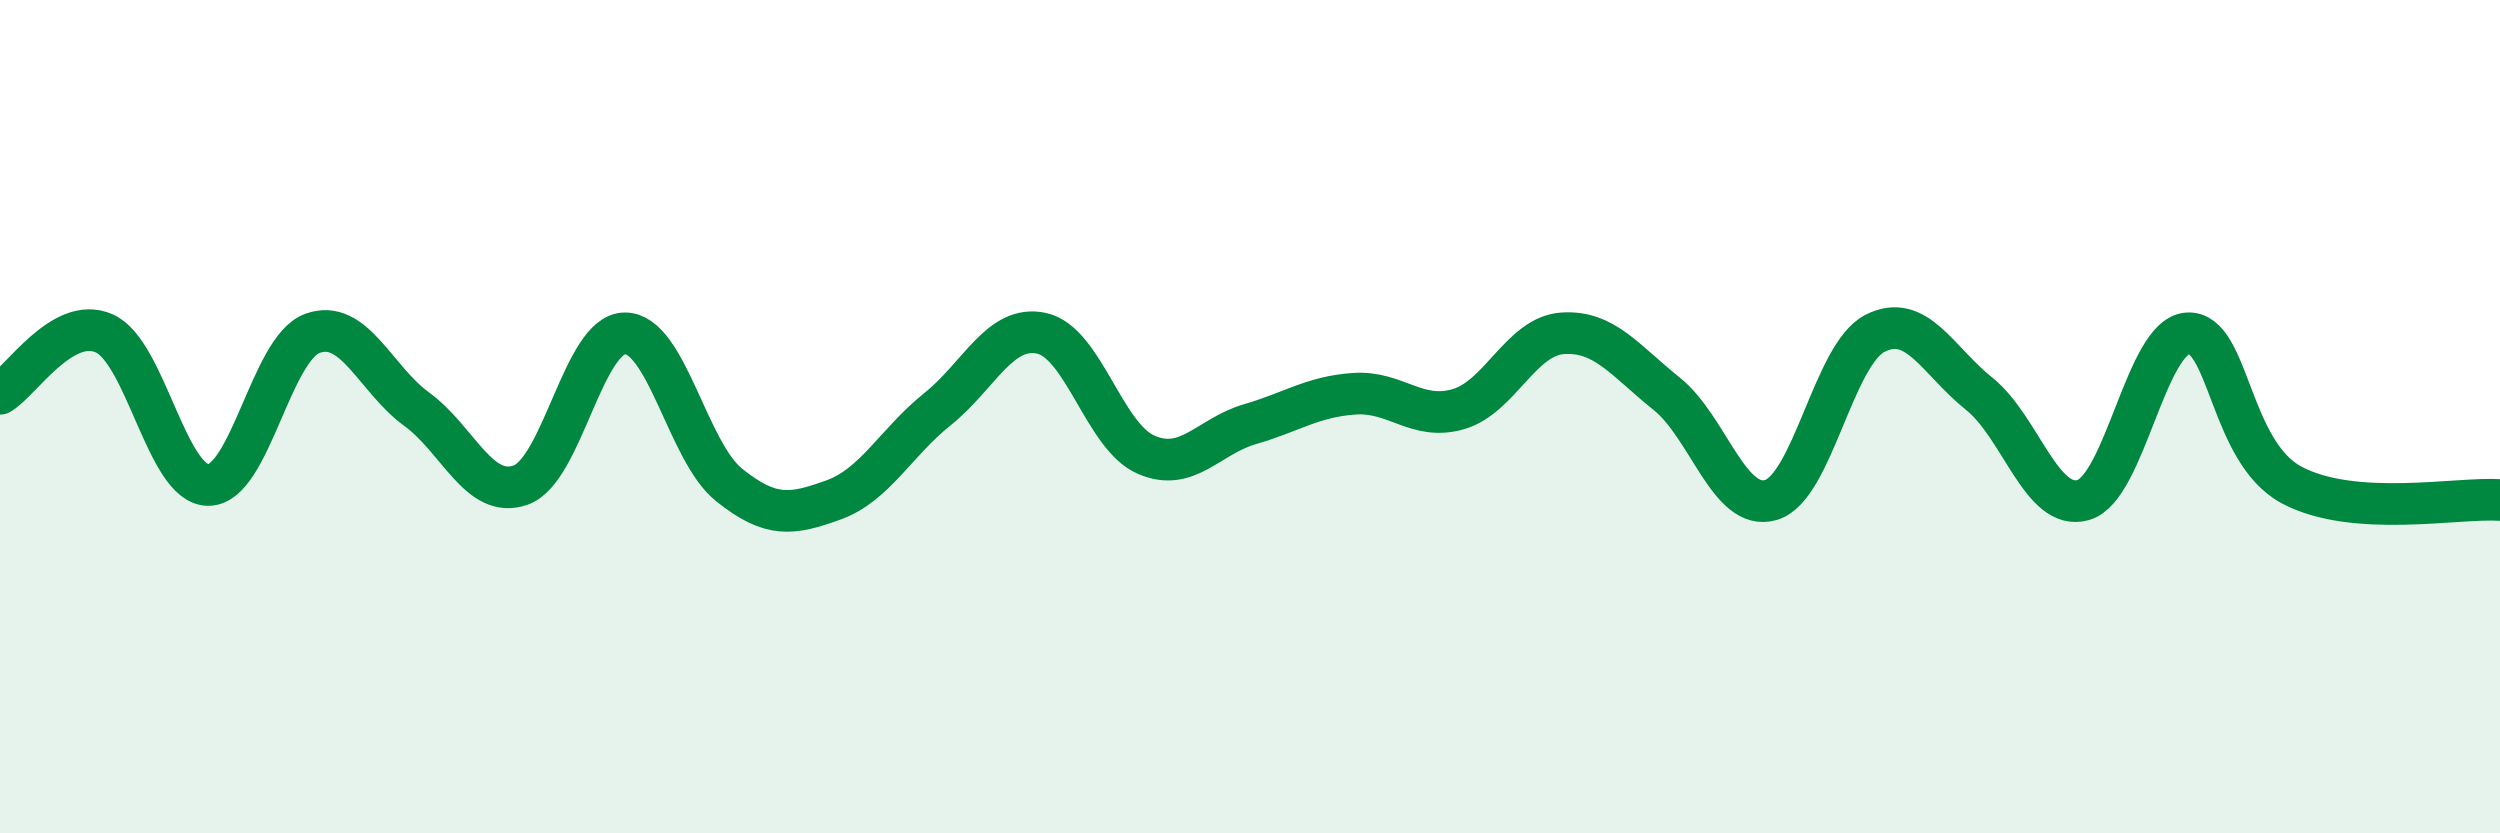
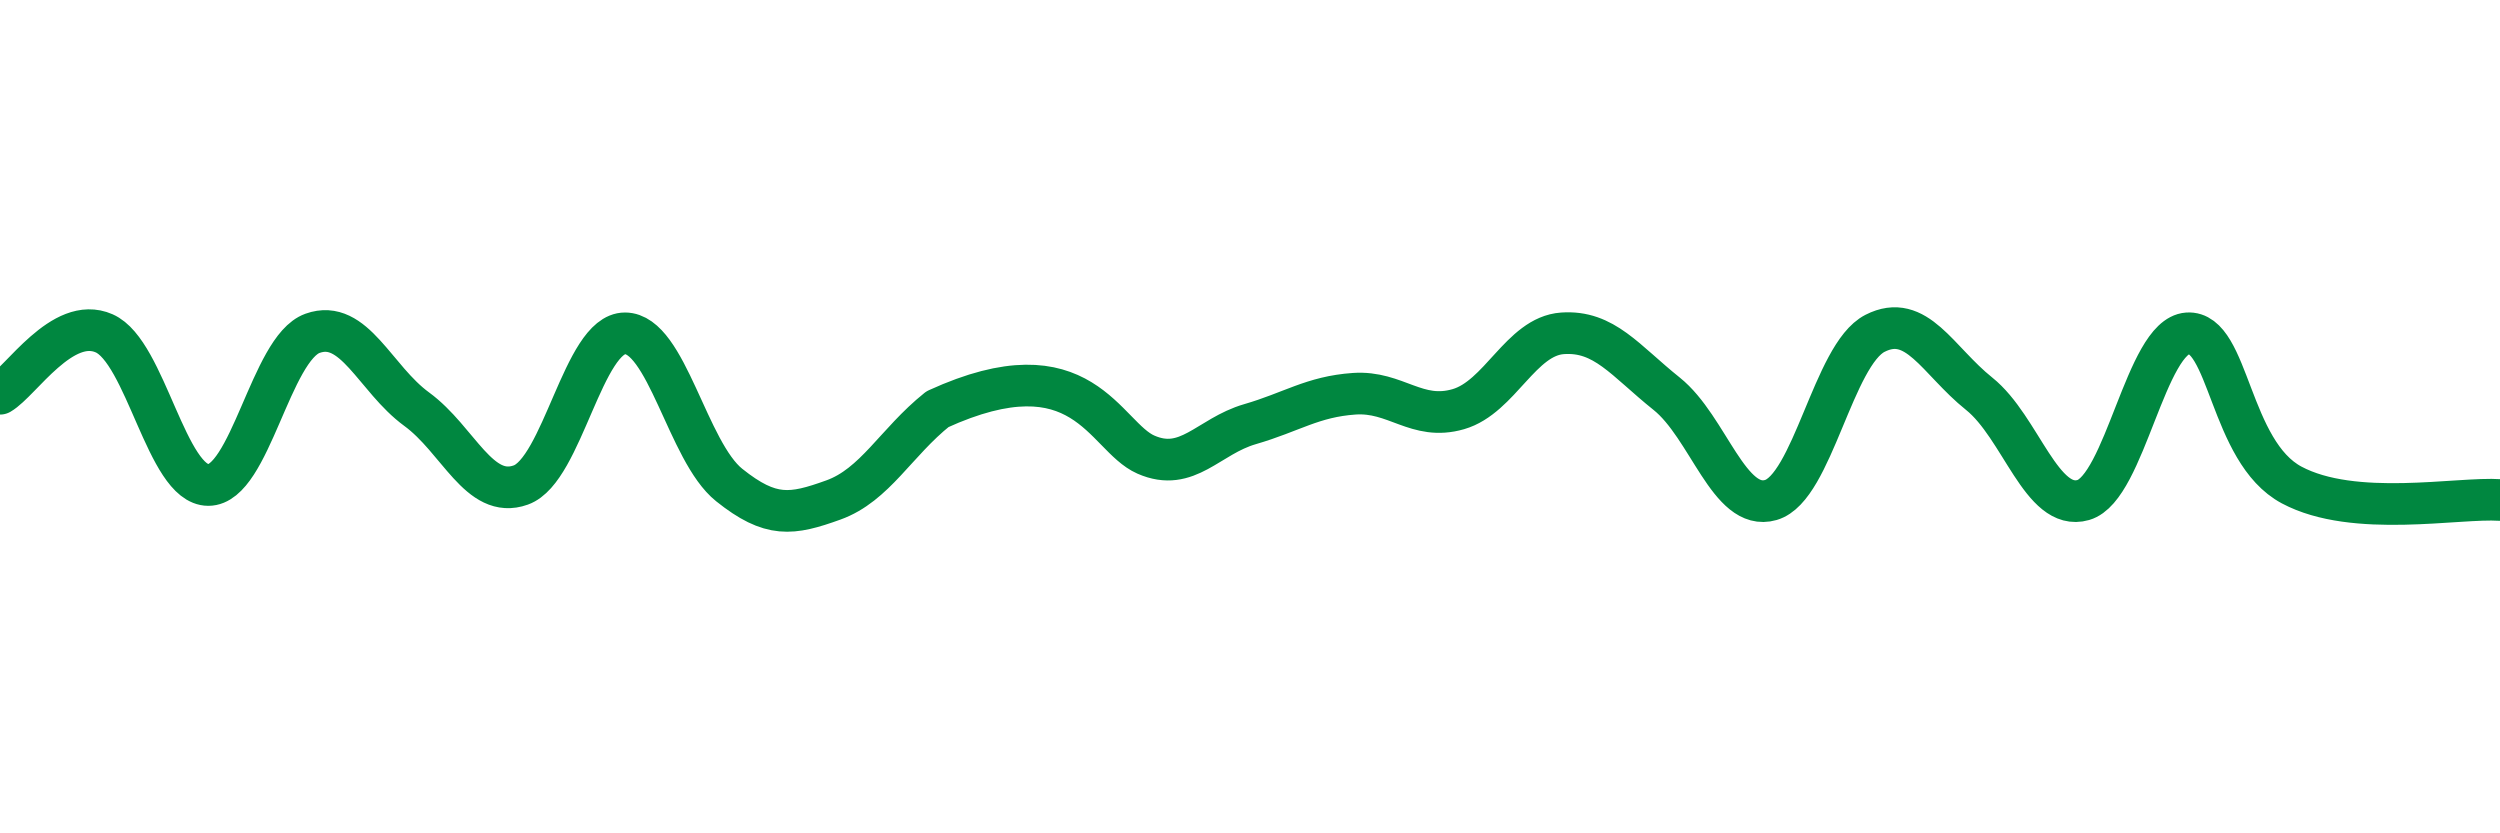
<svg xmlns="http://www.w3.org/2000/svg" width="60" height="20" viewBox="0 0 60 20">
-   <path d="M 0,9.45 C 0.5,9.16 1.5,7.56 2.5,8 C 3.5,8.44 4,11.64 5,11.64 C 6,11.64 6.5,8.36 7.5,8 C 8.5,7.64 9,9.09 10,9.82 C 11,10.55 11.5,12 12.5,11.64 C 13.5,11.28 14,8 15,8 C 16,8 16.5,10.84 17.5,11.64 C 18.5,12.44 19,12.36 20,12 C 21,11.64 21.5,10.62 22.5,9.82 C 23.5,9.02 24,7.78 25,8 C 26,8.22 26.5,10.47 27.5,10.91 C 28.5,11.35 29,10.47 30,10.18 C 31,9.89 31.5,9.52 32.5,9.45 C 33.5,9.38 34,10.11 35,9.82 C 36,9.53 36.5,8.07 37.5,8 C 38.5,7.93 39,8.65 40,9.45 C 41,10.25 41.5,12.29 42.5,12 C 43.5,11.71 44,8.51 45,8 C 46,7.49 46.5,8.65 47.5,9.45 C 48.5,10.25 49,12.29 50,12 C 51,11.71 51.5,8.07 52.5,8 C 53.5,7.93 53.5,10.84 55,11.64 C 56.5,12.44 59,11.93 60,12L60 20L0 20Z" fill="#008740" opacity="0.1" stroke-linecap="round" stroke-linejoin="round" />
-   <path d="M 0,9.45 C 0.5,9.16 1.5,7.56 2.5,8 C 3.5,8.44 4,11.64 5,11.64 C 6,11.64 6.5,8.36 7.5,8 C 8.5,7.64 9,9.09 10,9.82 C 11,10.55 11.5,12 12.5,11.64 C 13.5,11.28 14,8 15,8 C 16,8 16.5,10.84 17.5,11.64 C 18.5,12.44 19,12.36 20,12 C 21,11.64 21.5,10.62 22.5,9.82 C 23.5,9.02 24,7.78 25,8 C 26,8.22 26.5,10.47 27.5,10.91 C 28.5,11.35 29,10.47 30,10.18 C 31,9.89 31.5,9.52 32.5,9.45 C 33.5,9.38 34,10.11 35,9.82 C 36,9.53 36.5,8.07 37.5,8 C 38.5,7.93 39,8.65 40,9.45 C 41,10.25 41.5,12.29 42.5,12 C 43.5,11.71 44,8.51 45,8 C 46,7.49 46.5,8.65 47.5,9.45 C 48.5,10.25 49,12.29 50,12 C 51,11.71 51.5,8.07 52.5,8 C 53.5,7.93 53.5,10.84 55,11.64 C 56.5,12.44 59,11.93 60,12" stroke="#008740" stroke-width="1" fill="none" stroke-linecap="round" stroke-linejoin="round" />
+   <path d="M 0,9.45 C 0.5,9.16 1.5,7.56 2.5,8 C 3.5,8.44 4,11.64 5,11.64 C 6,11.64 6.5,8.36 7.5,8 C 8.5,7.64 9,9.09 10,9.82 C 11,10.55 11.5,12 12.5,11.64 C 13.5,11.28 14,8 15,8 C 16,8 16.5,10.84 17.5,11.64 C 18.5,12.44 19,12.36 20,12 C 21,11.64 21.5,10.62 22.5,9.82 C 26,8.22 26.5,10.47 27.5,10.91 C 28.5,11.35 29,10.47 30,10.18 C 31,9.89 31.5,9.52 32.5,9.45 C 33.5,9.38 34,10.11 35,9.82 C 36,9.53 36.5,8.07 37.5,8 C 38.5,7.93 39,8.65 40,9.45 C 41,10.25 41.5,12.29 42.5,12 C 43.5,11.71 44,8.51 45,8 C 46,7.49 46.5,8.65 47.5,9.45 C 48.5,10.25 49,12.29 50,12 C 51,11.71 51.5,8.07 52.5,8 C 53.5,7.93 53.5,10.84 55,11.64 C 56.5,12.44 59,11.93 60,12" stroke="#008740" stroke-width="1" fill="none" stroke-linecap="round" stroke-linejoin="round" />
</svg>